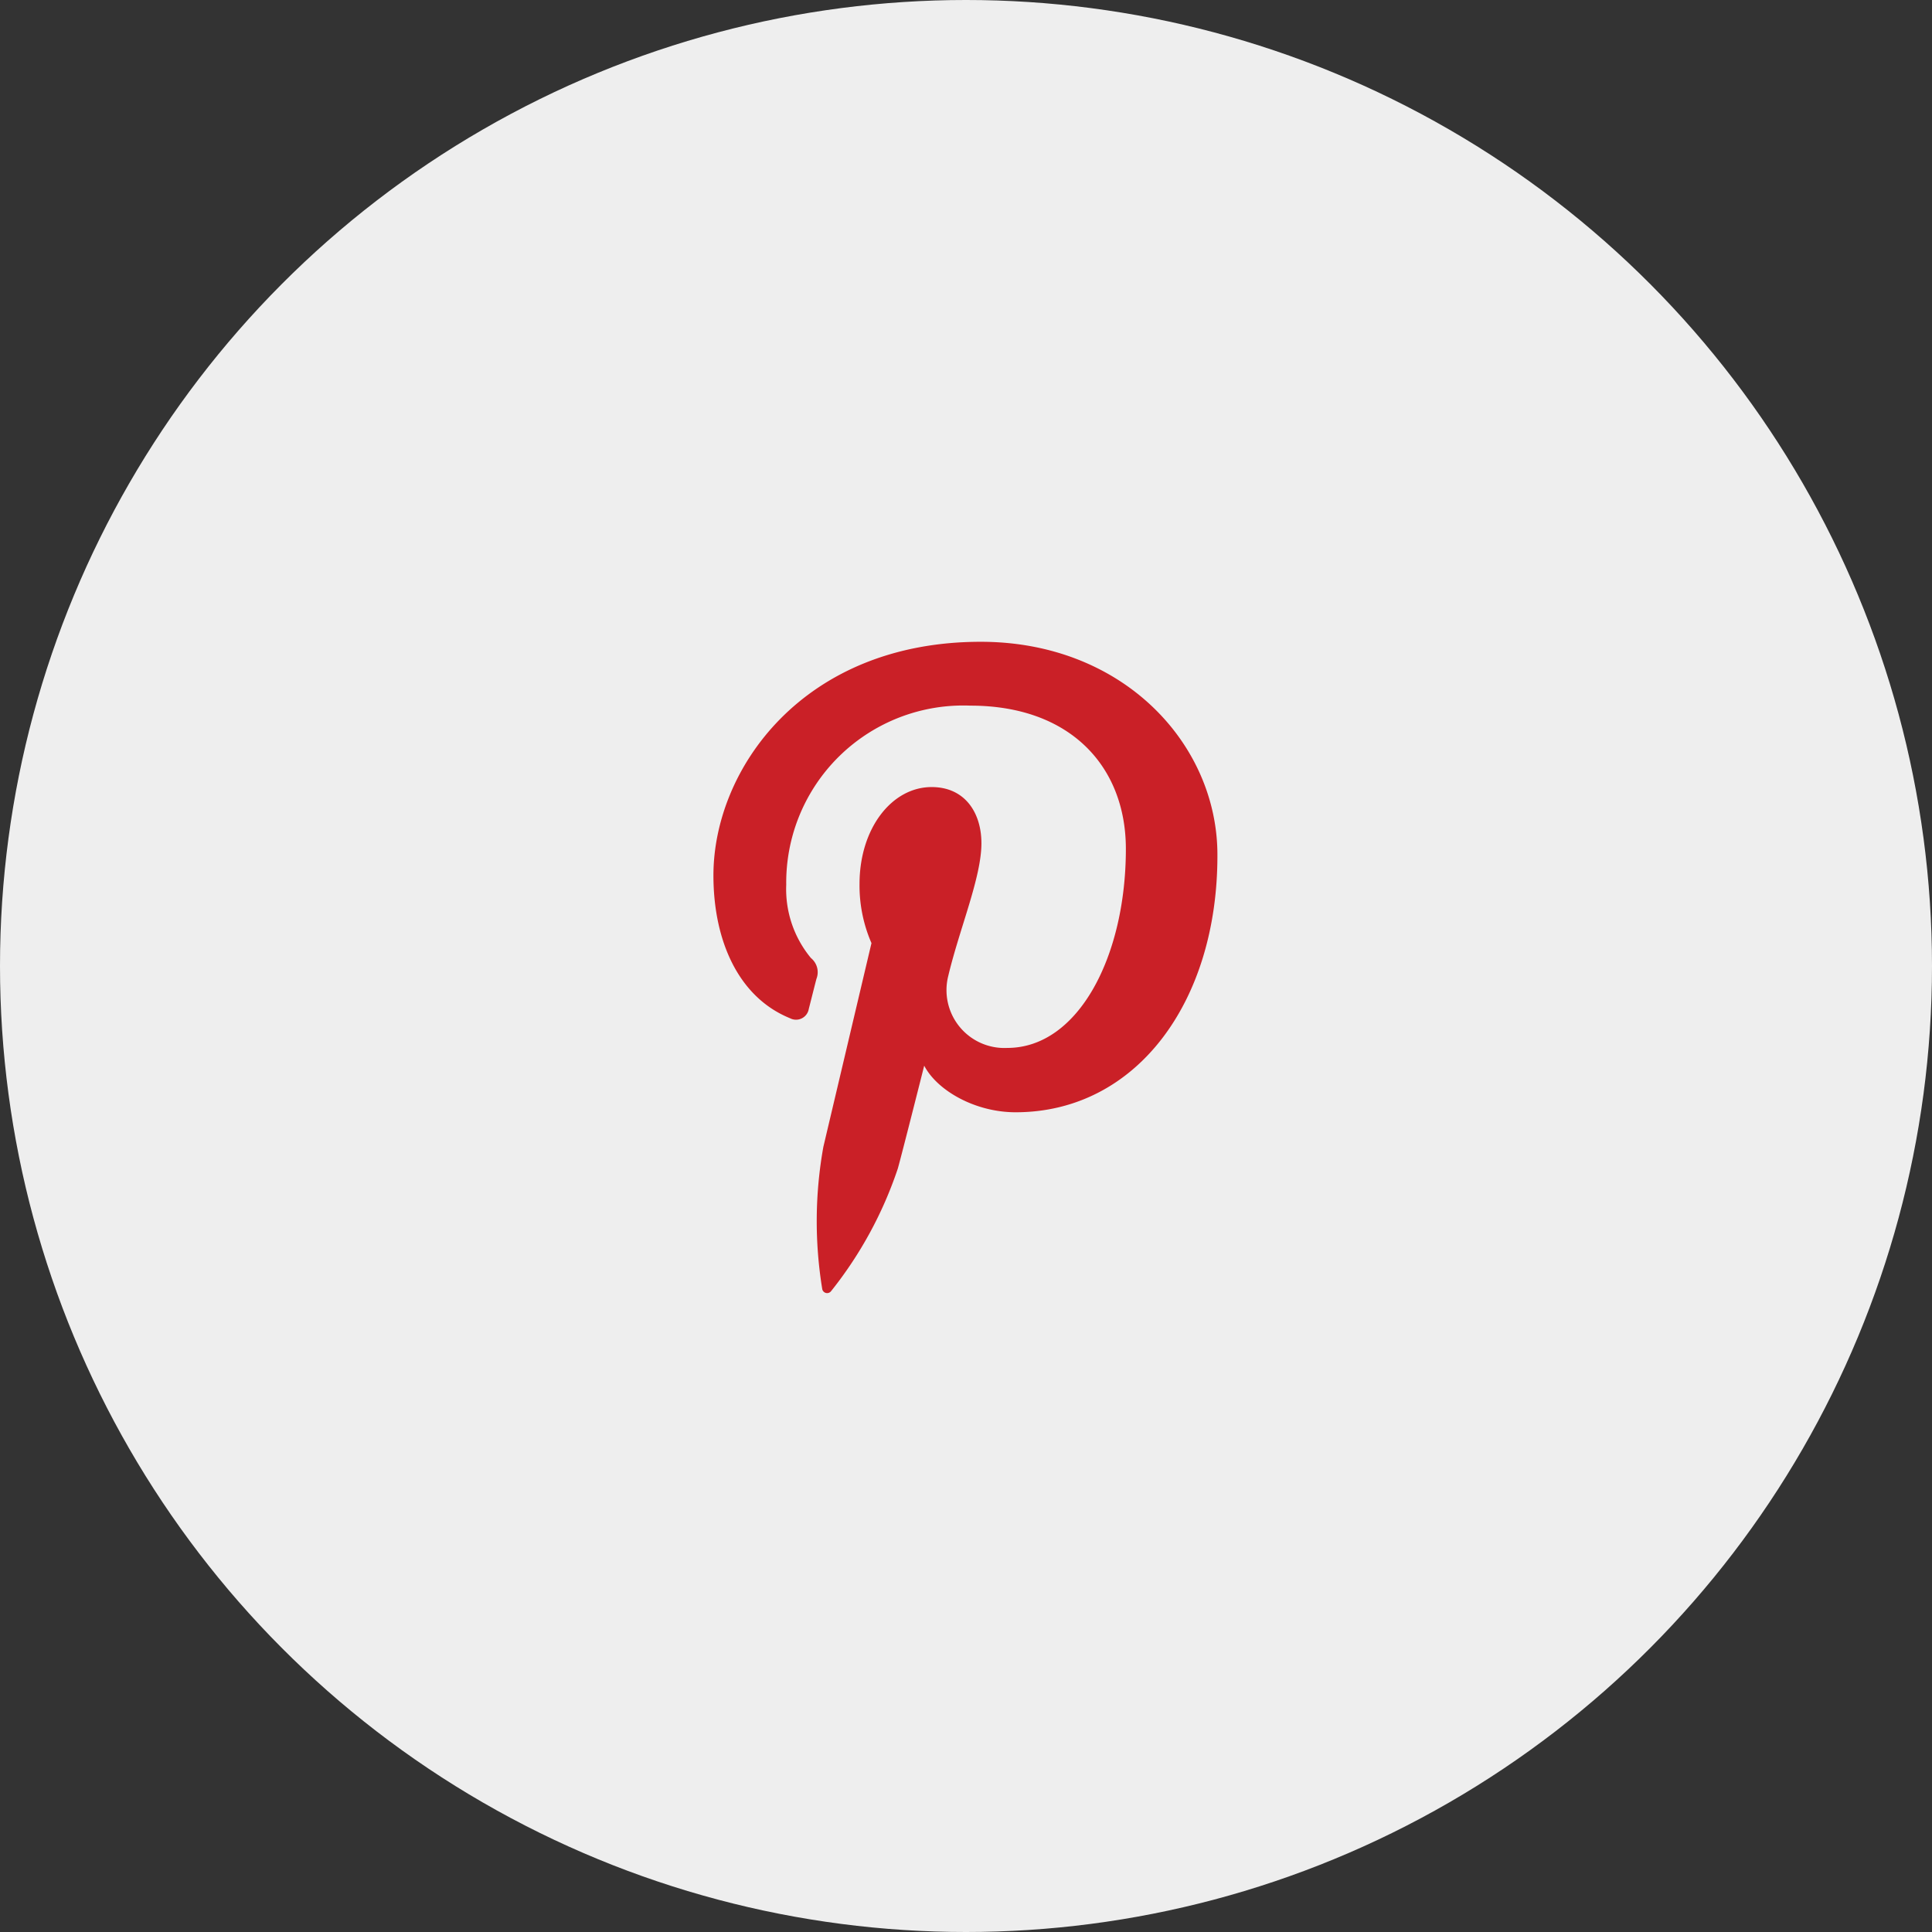
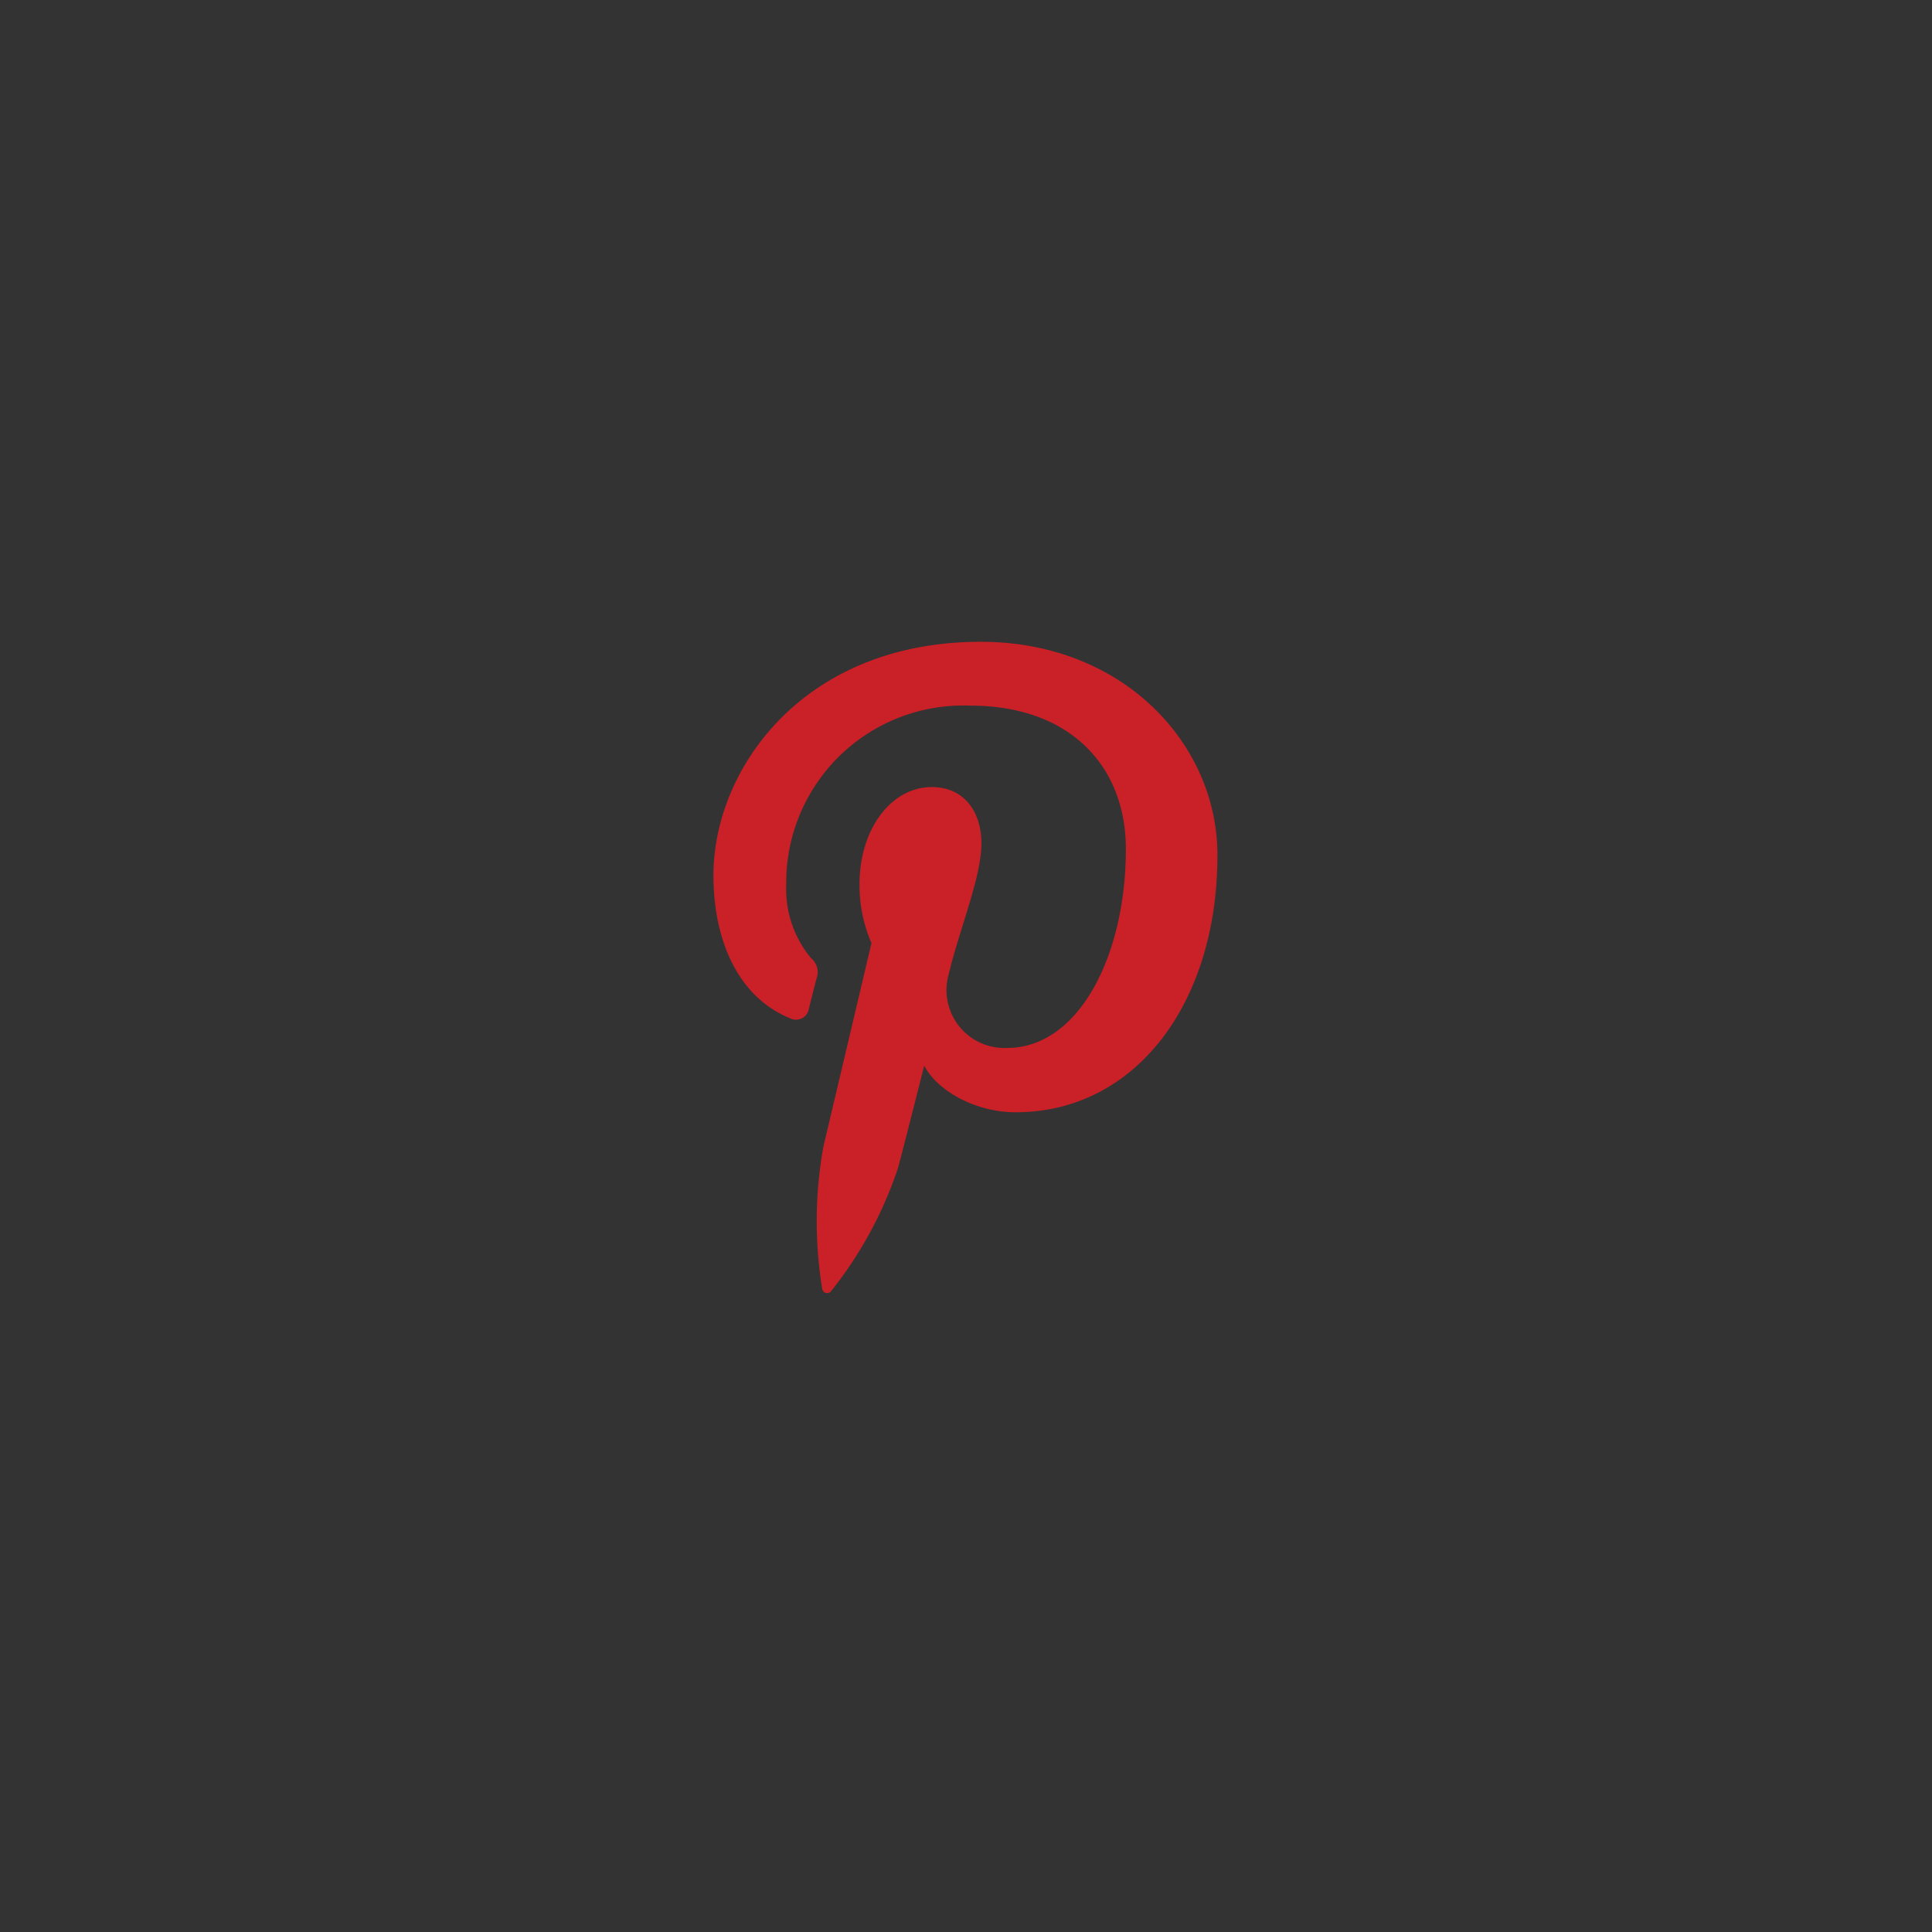
<svg xmlns="http://www.w3.org/2000/svg" id="Layer_1" data-name="Layer 1" viewBox="0 0 116.5 116.5">
  <rect x="0" y="0" width="116.5" height="116.5" fill="#333333" stroke="none" />
  <defs>
    <style>.cls-1{fill:#eee;}.cls-2{fill:#ca2027;}</style>
  </defs>
  <title>ic_pinterest_CircGray</title>
-   <circle class="cls-1" cx="58.25" cy="58.25" r="58.25" />
  <path class="cls-2" d="M60,39.08c-10.72,0-16.12,7.68-16.12,14.09,0,3.88,1.47,7.33,4.62,8.61a.78.78,0,0,0,1.13-.56c.1-.39.35-1.39.46-1.81a1.1,1.1,0,0,0-.33-1.26,6.51,6.51,0,0,1-1.49-4.42,10.68,10.68,0,0,1,11.1-10.8c6.06,0,9.38,3.7,9.38,8.64,0,6.5-2.88,12-7.15,12a3.49,3.49,0,0,1-3.56-4.34c.68-2.86,2-5.94,2-8,0-1.85-1-3.39-3-3.39-2.41,0-4.35,2.5-4.35,5.84a8.69,8.69,0,0,0,.72,3.57s-2.47,10.46-2.9,12.28a25.35,25.35,0,0,0-.07,8.57.3.3,0,0,0,.54.13A24.11,24.11,0,0,0,55,70.84c.28-1,1.59-6.2,1.59-6.2.78,1.5,3.07,2.81,5.51,2.81,7.25,0,12.17-6.61,12.17-15.46C74.31,45.31,68.64,39.08,60,39.08Z" transform="translate(-0.86 -0.38)" />
</svg>